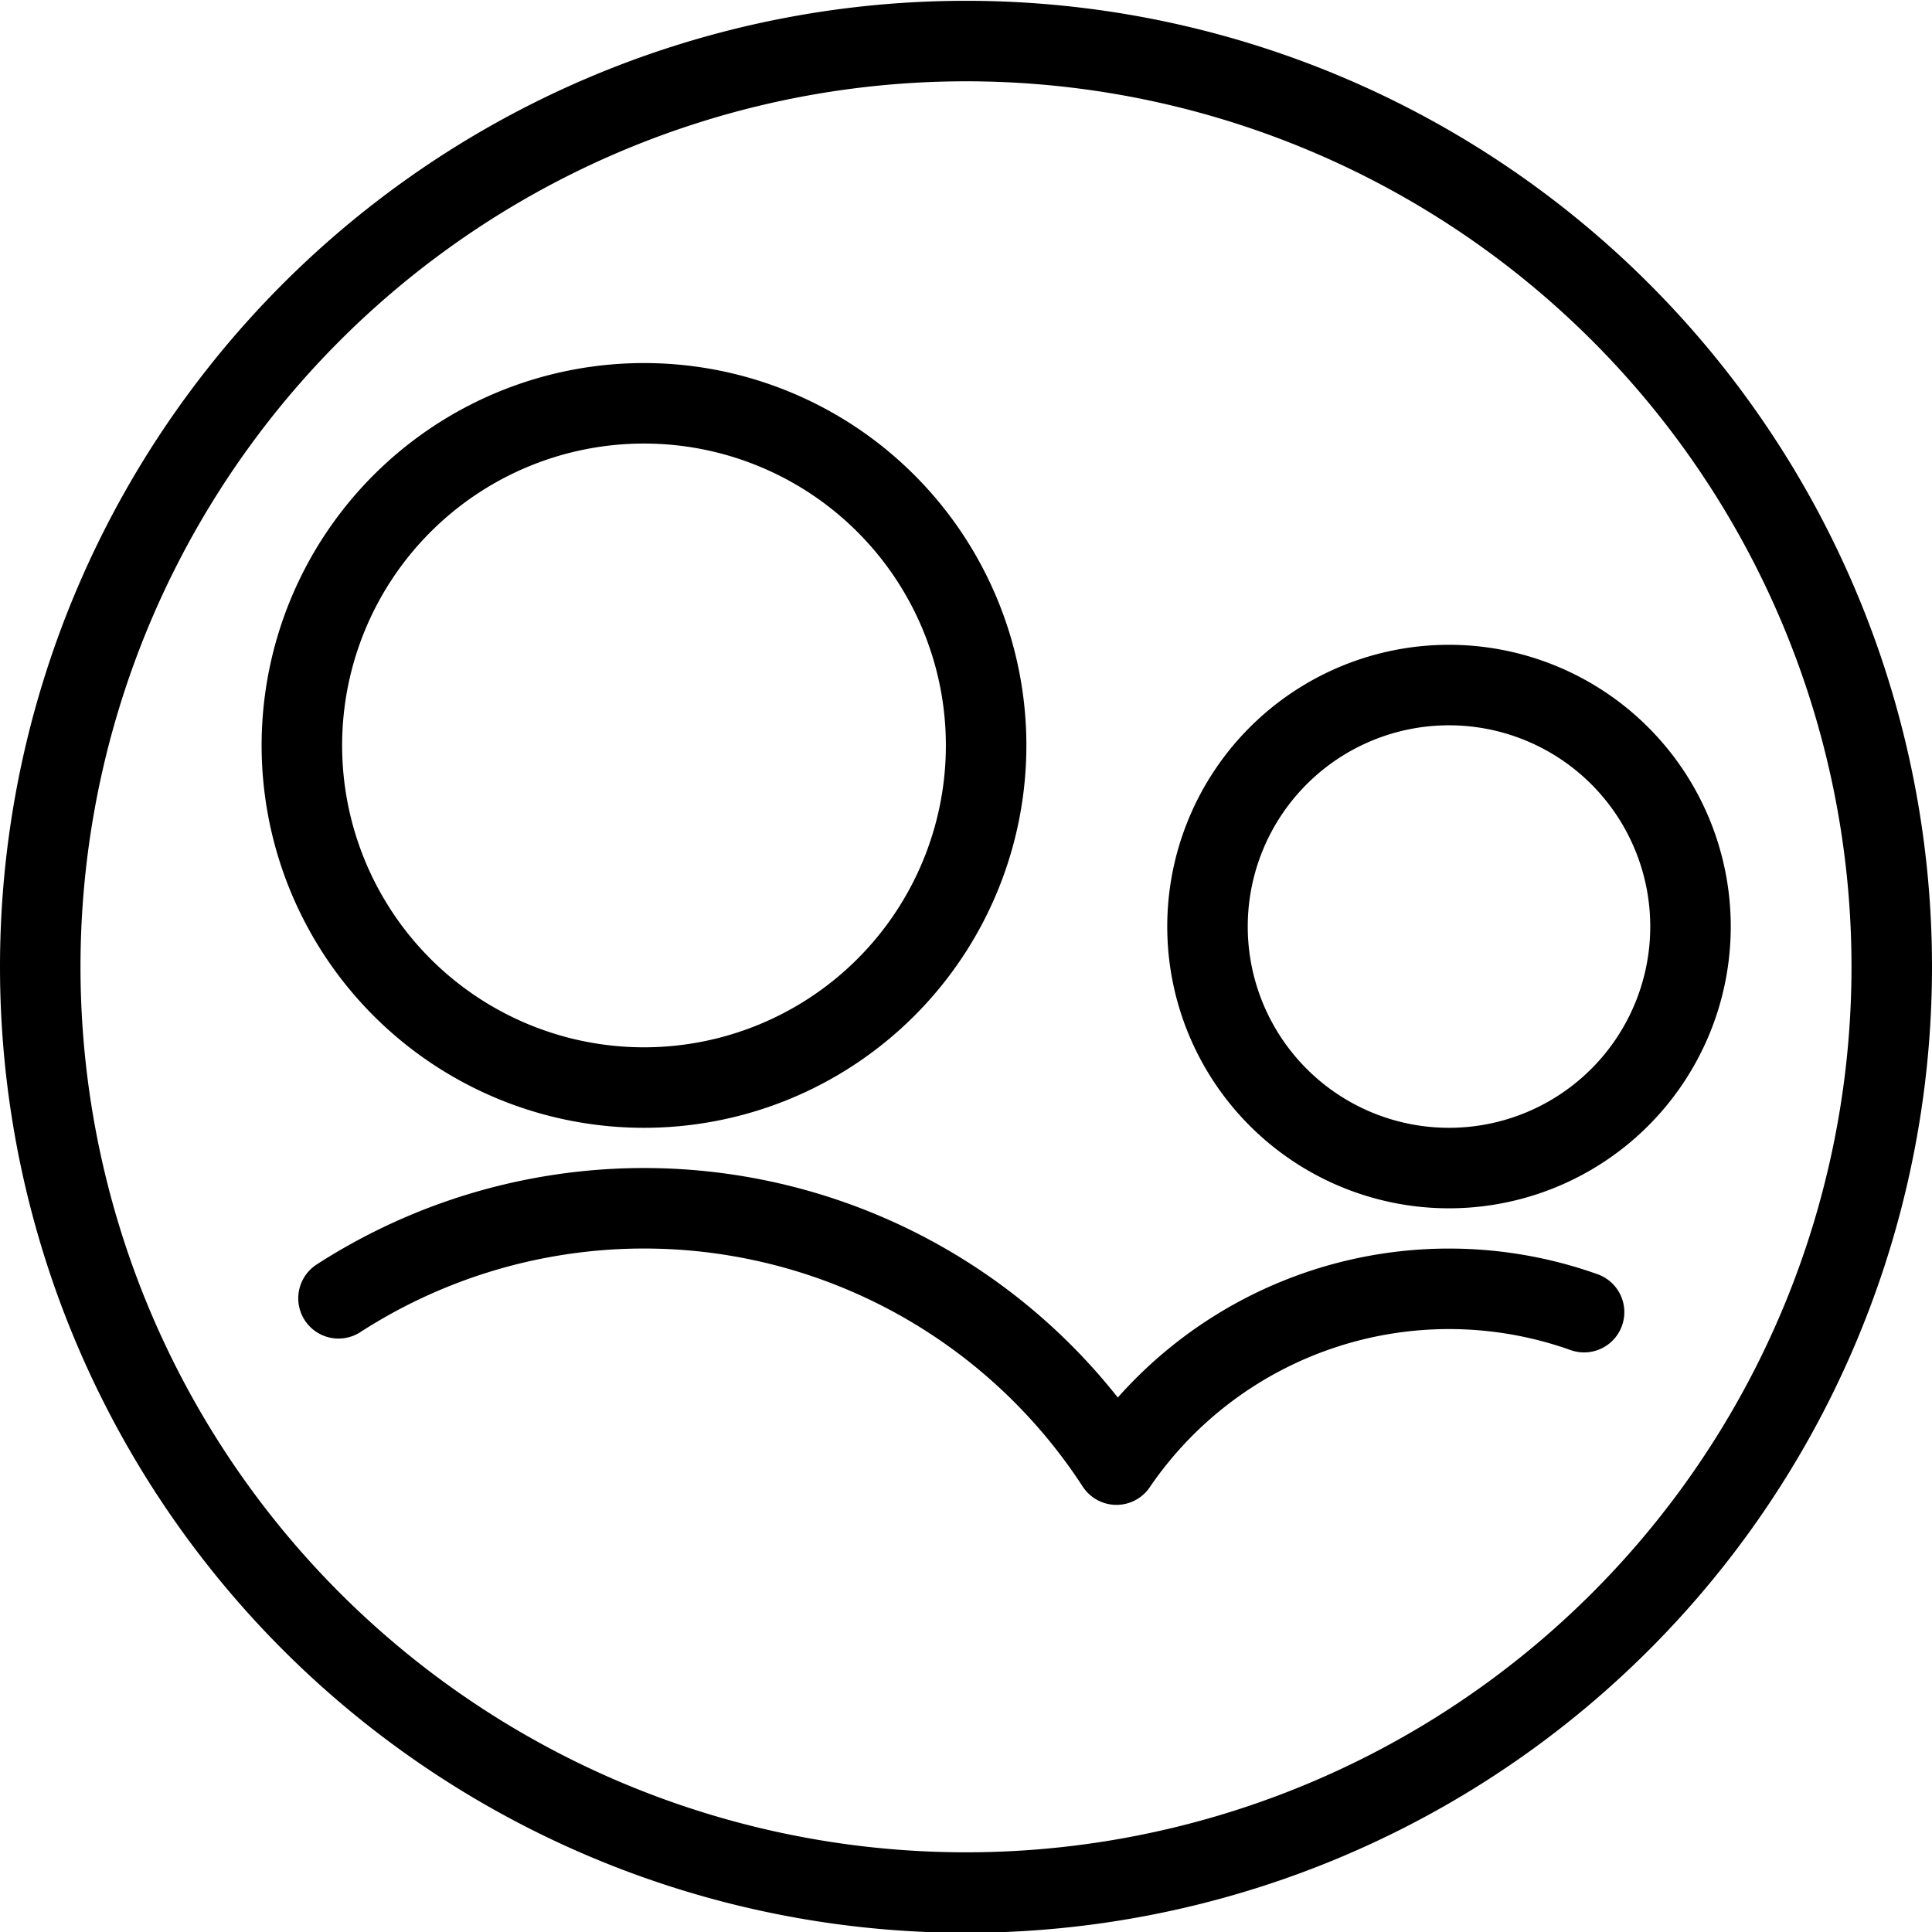
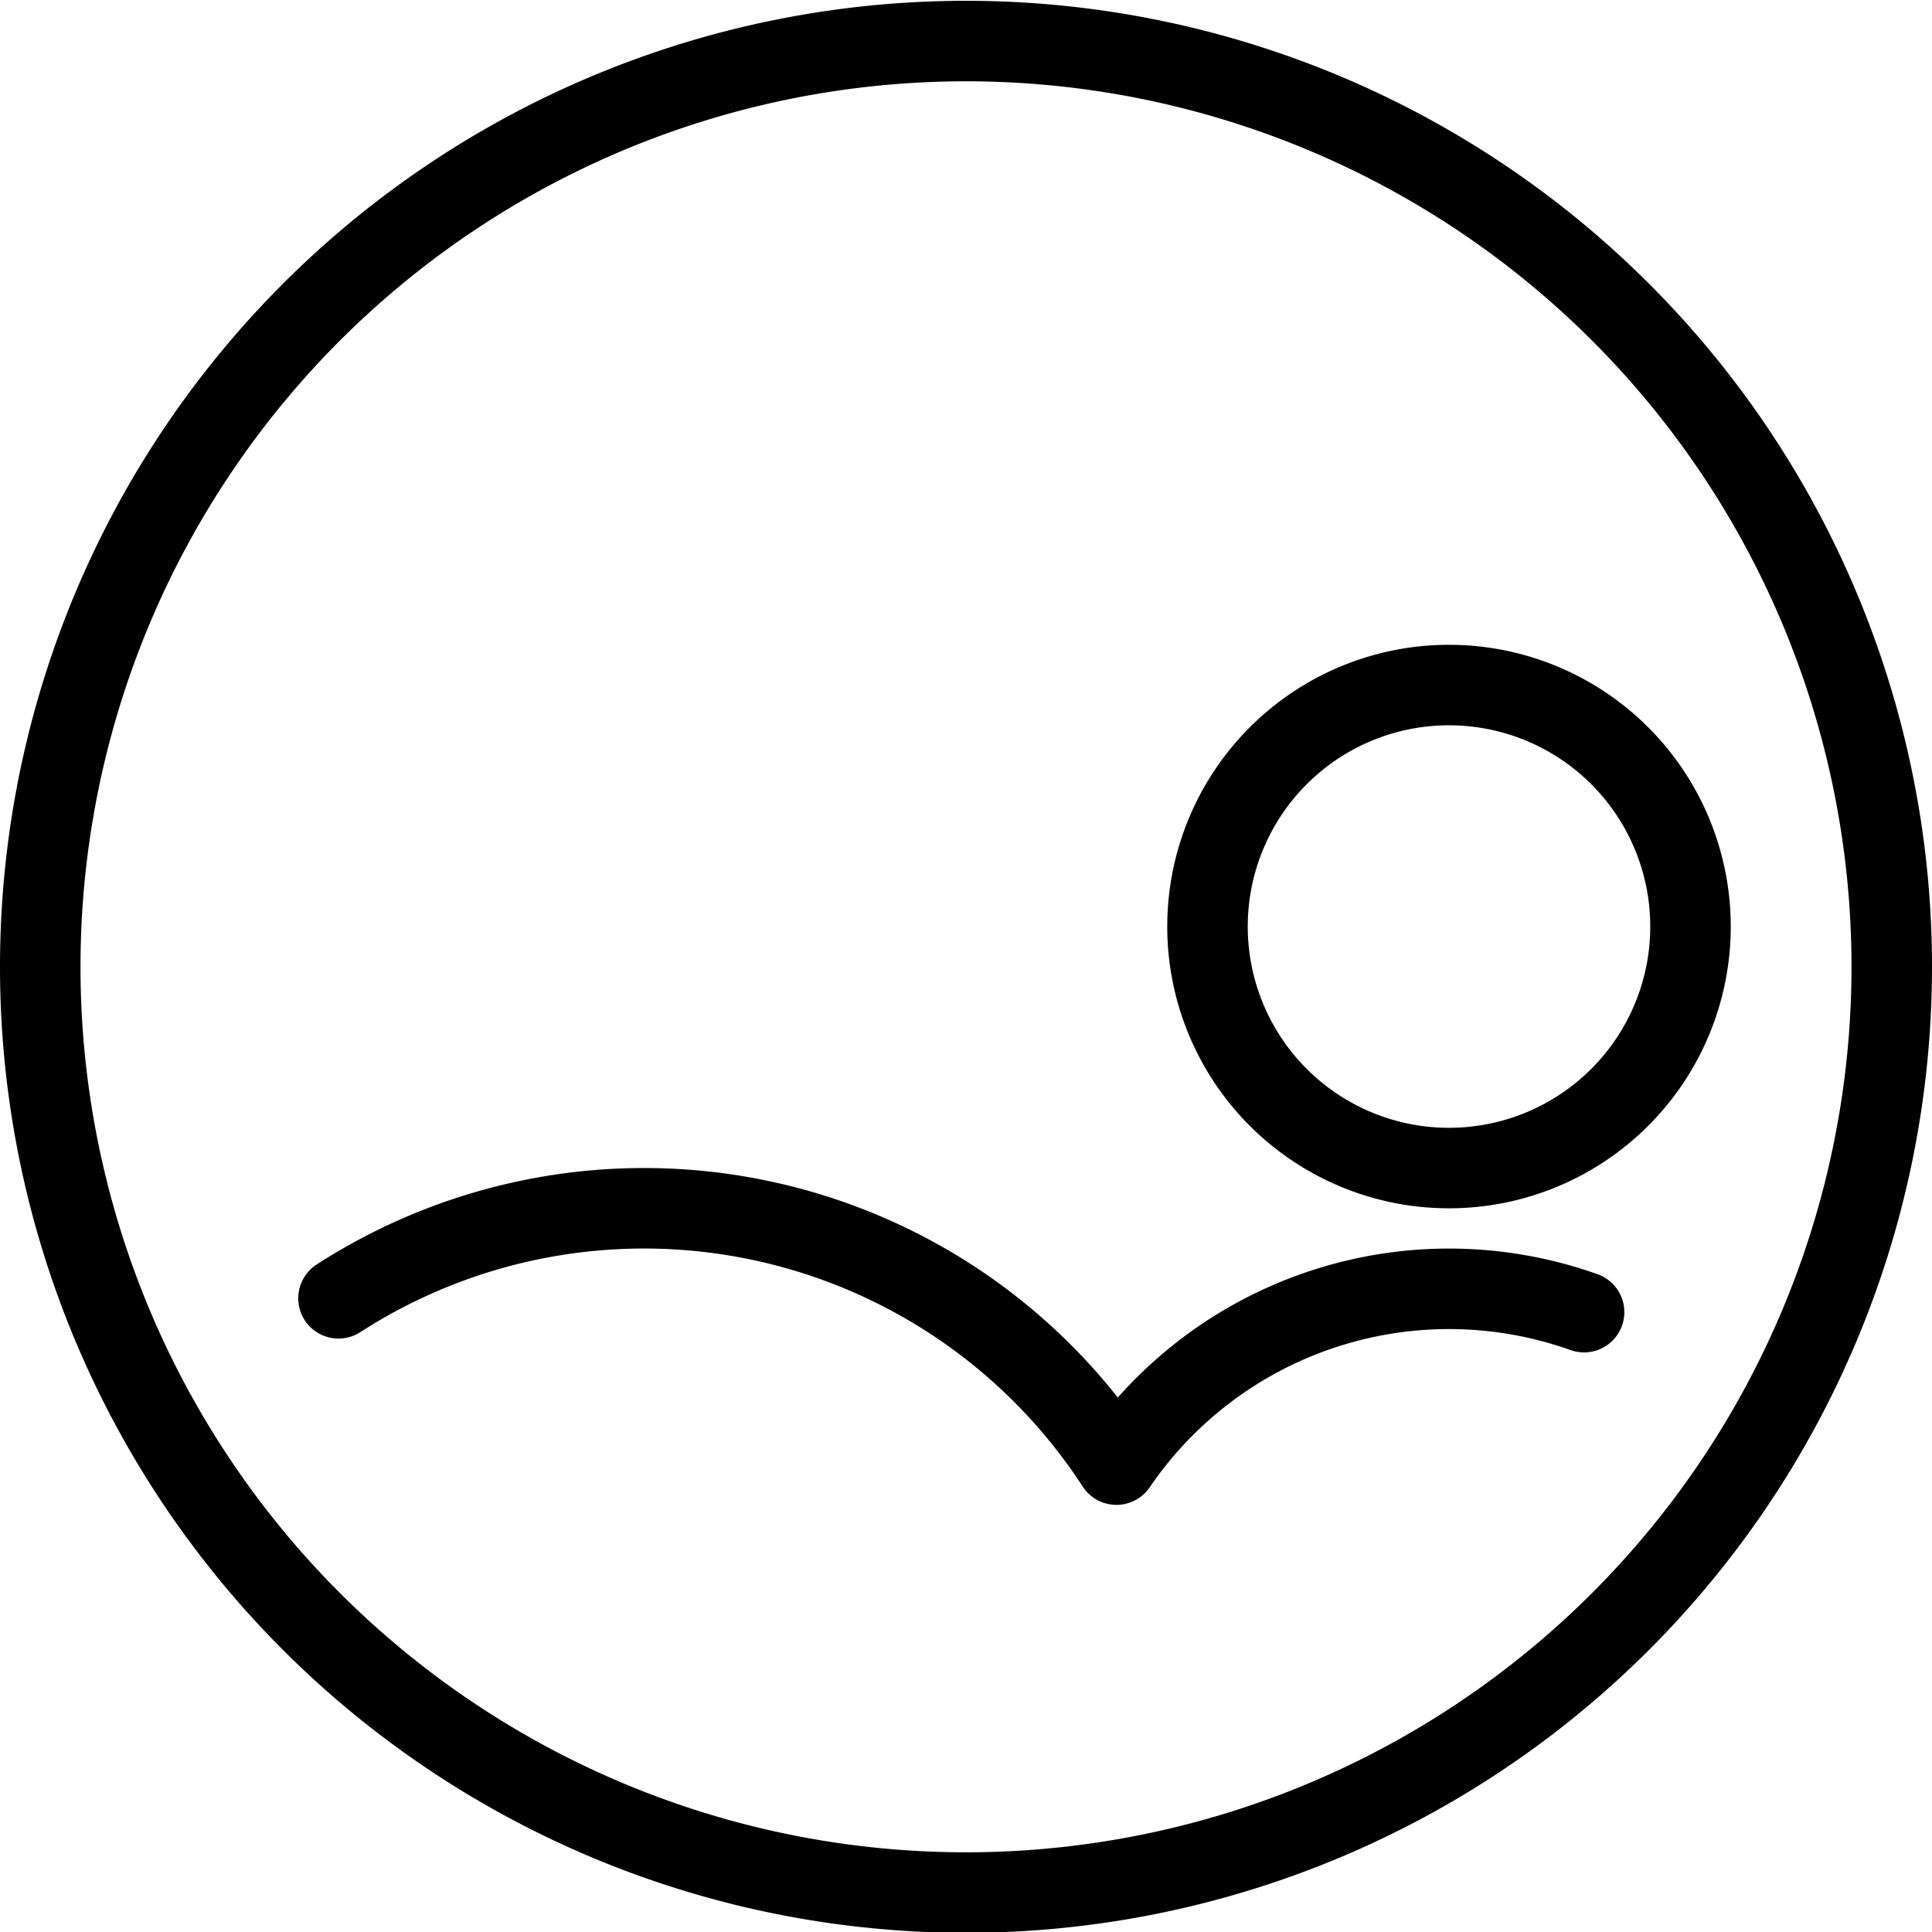
<svg xmlns="http://www.w3.org/2000/svg" viewBox="0 0 24 24">
  <g transform="matrix(1,0,0,1,0,0)">
    <path d="M0.500 12.010 A11.500 11.500 0 1 0 23.500 12.010 A11.500 11.500 0 1 0 0.500 12.010 Z" fill="none" stroke="#000000" stroke-linecap="round" stroke-linejoin="round" />
-     <path d="M3.750 9.260 A4.250 4.250 0 1 0 12.250 9.260 A4.250 4.250 0 1 0 3.750 9.260 Z" fill="none" stroke="#000000" stroke-linecap="round" stroke-linejoin="round" />
    <path d="M19.678,16.3a5,5,0,0,0-5.809,1.894,7,7,0,0,0-9.664-2.066" fill="none" stroke="#000000" stroke-linecap="round" stroke-linejoin="round" />
    <path d="M15.000 11.510 A3.000 3.000 0 1 0 21.000 11.510 A3.000 3.000 0 1 0 15.000 11.510 Z" fill="none" stroke="#000000" stroke-linecap="round" stroke-linejoin="round" />
  </g>
</svg>